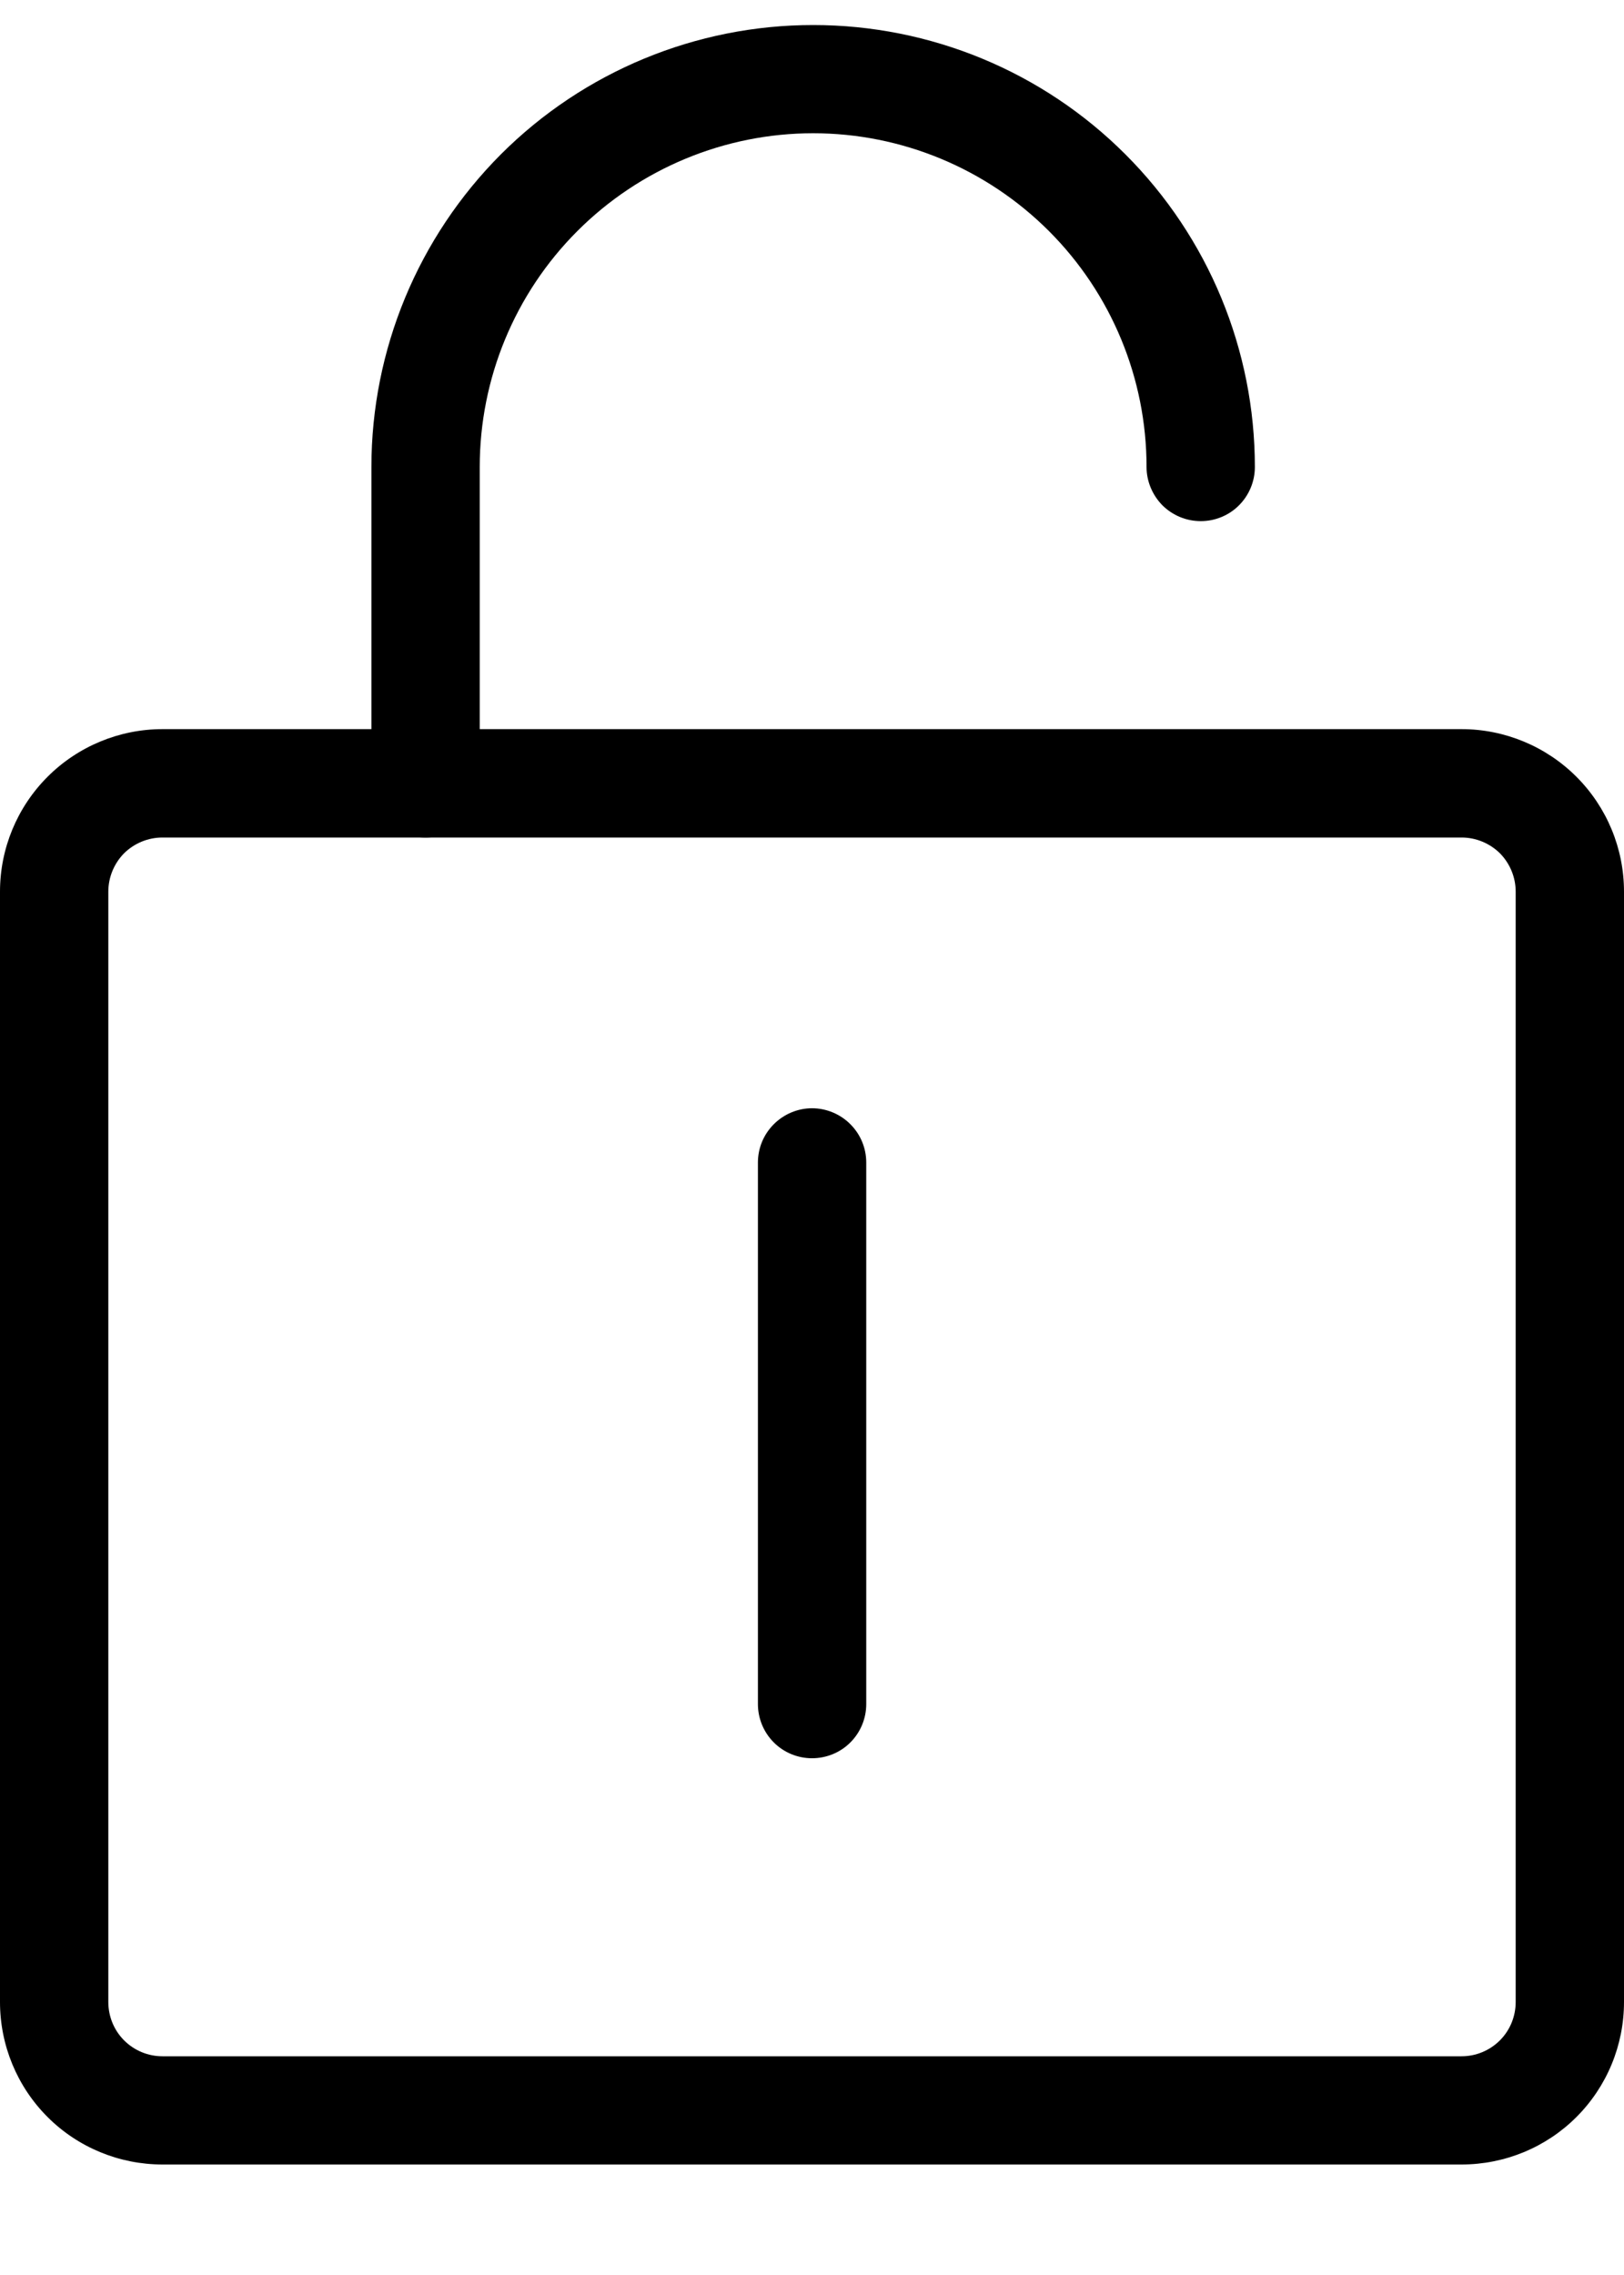
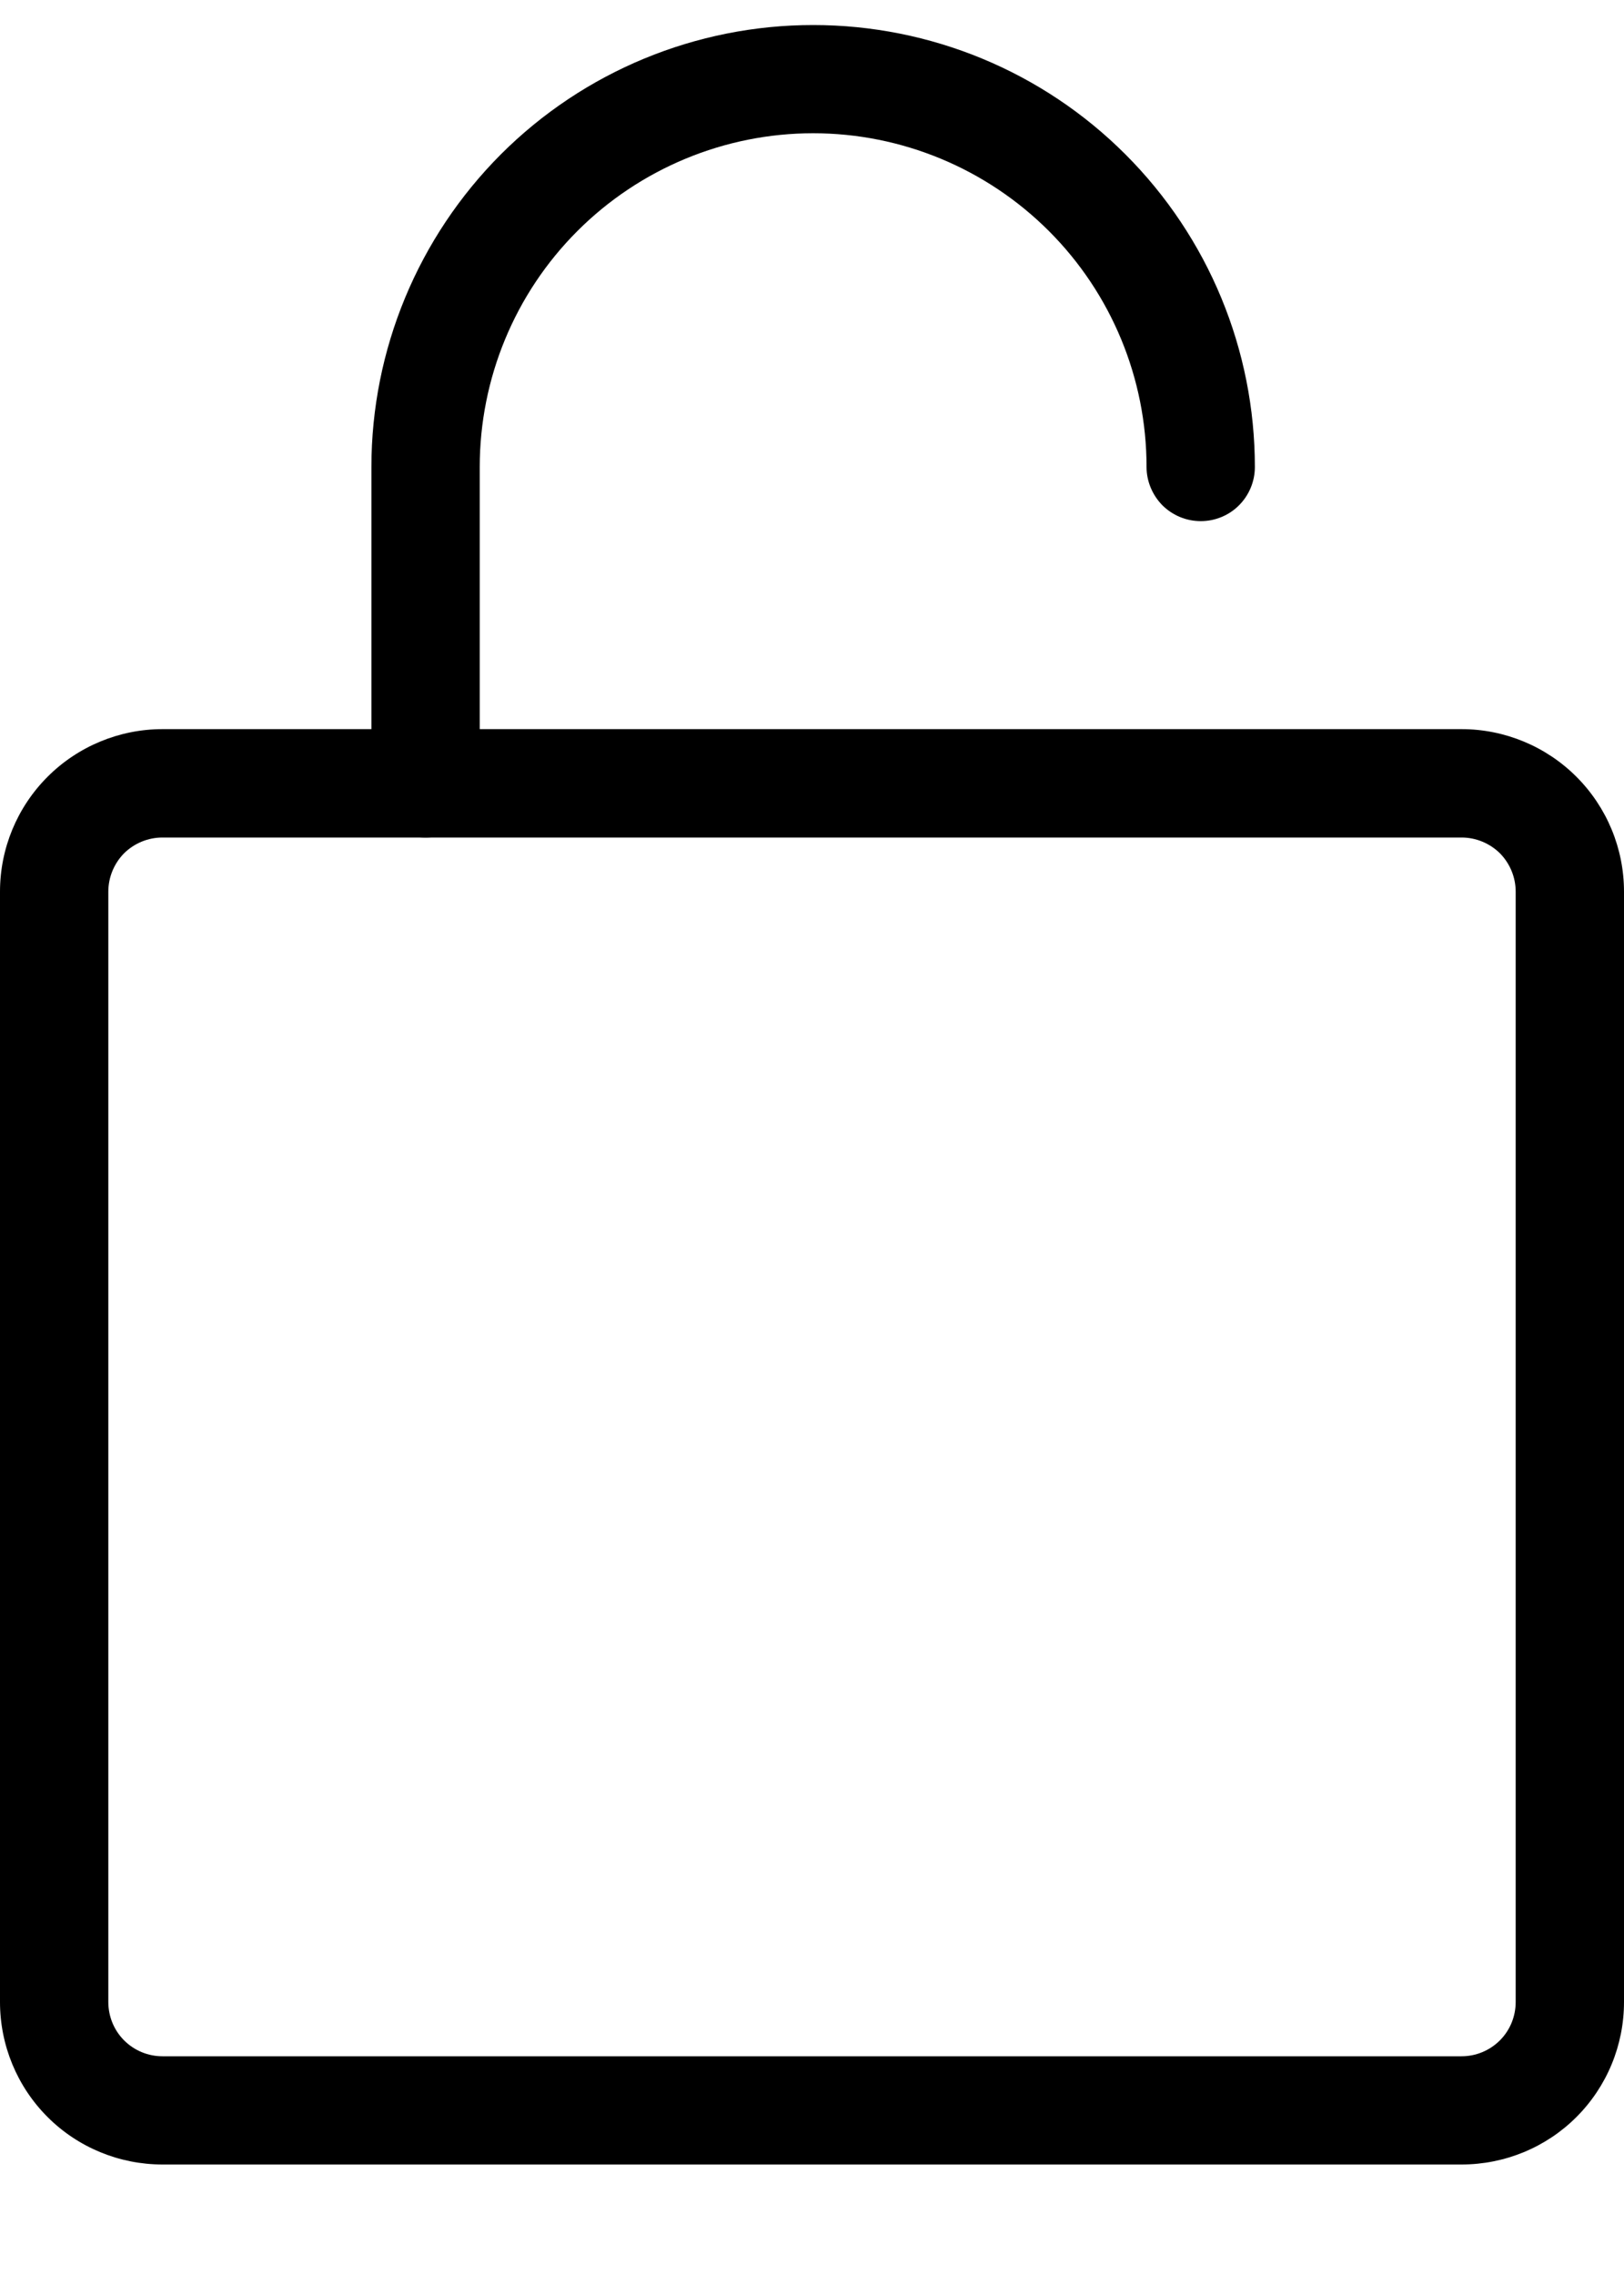
<svg xmlns="http://www.w3.org/2000/svg" width="10" height="14" viewBox="0 0 10 14" fill="none">
  <path d="M9 13.32H1C0.735 13.32 0.48 13.215 0.293 13.028C0.105 12.84 0 12.586 0 12.32V5.487C0 5.222 0.105 4.968 0.293 4.78C0.48 4.593 0.735 4.487 1 4.487H9C9.265 4.487 9.52 4.593 9.707 4.78C9.895 4.968 10 5.222 10 5.487V12.32C10 12.586 9.895 12.84 9.707 13.028C9.52 13.215 9.265 13.32 9 13.32ZM1 5.154C0.912 5.154 0.827 5.189 0.764 5.251C0.702 5.314 0.667 5.399 0.667 5.487V12.32C0.667 12.409 0.702 12.494 0.764 12.556C0.827 12.619 0.912 12.654 1 12.654H9C9.088 12.654 9.173 12.619 9.236 12.556C9.298 12.494 9.333 12.409 9.333 12.32V5.487C9.333 5.399 9.298 5.314 9.236 5.251C9.173 5.189 9.088 5.154 9 5.154H1Z" fill="black" />
-   <path d="M5 10.82C4.912 10.82 4.827 10.785 4.765 10.723C4.702 10.66 4.667 10.575 4.667 10.487V7.154C4.667 7.065 4.702 6.981 4.765 6.918C4.827 6.856 4.912 6.82 5 6.82C5.089 6.82 5.174 6.856 5.236 6.918C5.299 6.981 5.334 7.065 5.334 7.154V10.487C5.334 10.575 5.299 10.66 5.236 10.723C5.174 10.785 5.089 10.82 5 10.82Z" fill="black" />
  <path d="M2.62 5.154C2.532 5.154 2.447 5.119 2.385 5.056C2.322 4.994 2.287 4.909 2.287 4.82V2.874C2.287 2.152 2.574 1.461 3.084 0.95C3.594 0.44 4.286 0.154 5.007 0.154C5.729 0.154 6.42 0.44 6.93 0.95C7.441 1.461 7.727 2.152 7.727 2.874C7.727 2.962 7.692 3.047 7.629 3.11C7.567 3.172 7.482 3.207 7.394 3.207C7.305 3.207 7.221 3.172 7.158 3.11C7.096 3.047 7.06 2.962 7.06 2.874C7.06 2.329 6.844 1.807 6.459 1.422C6.074 1.037 5.552 0.82 5.007 0.82C4.463 0.82 3.94 1.037 3.555 1.422C3.17 1.807 2.954 2.329 2.954 2.874V4.82C2.954 4.909 2.919 4.994 2.856 5.056C2.794 5.119 2.709 5.154 2.62 5.154Z" fill="black" />
</svg>